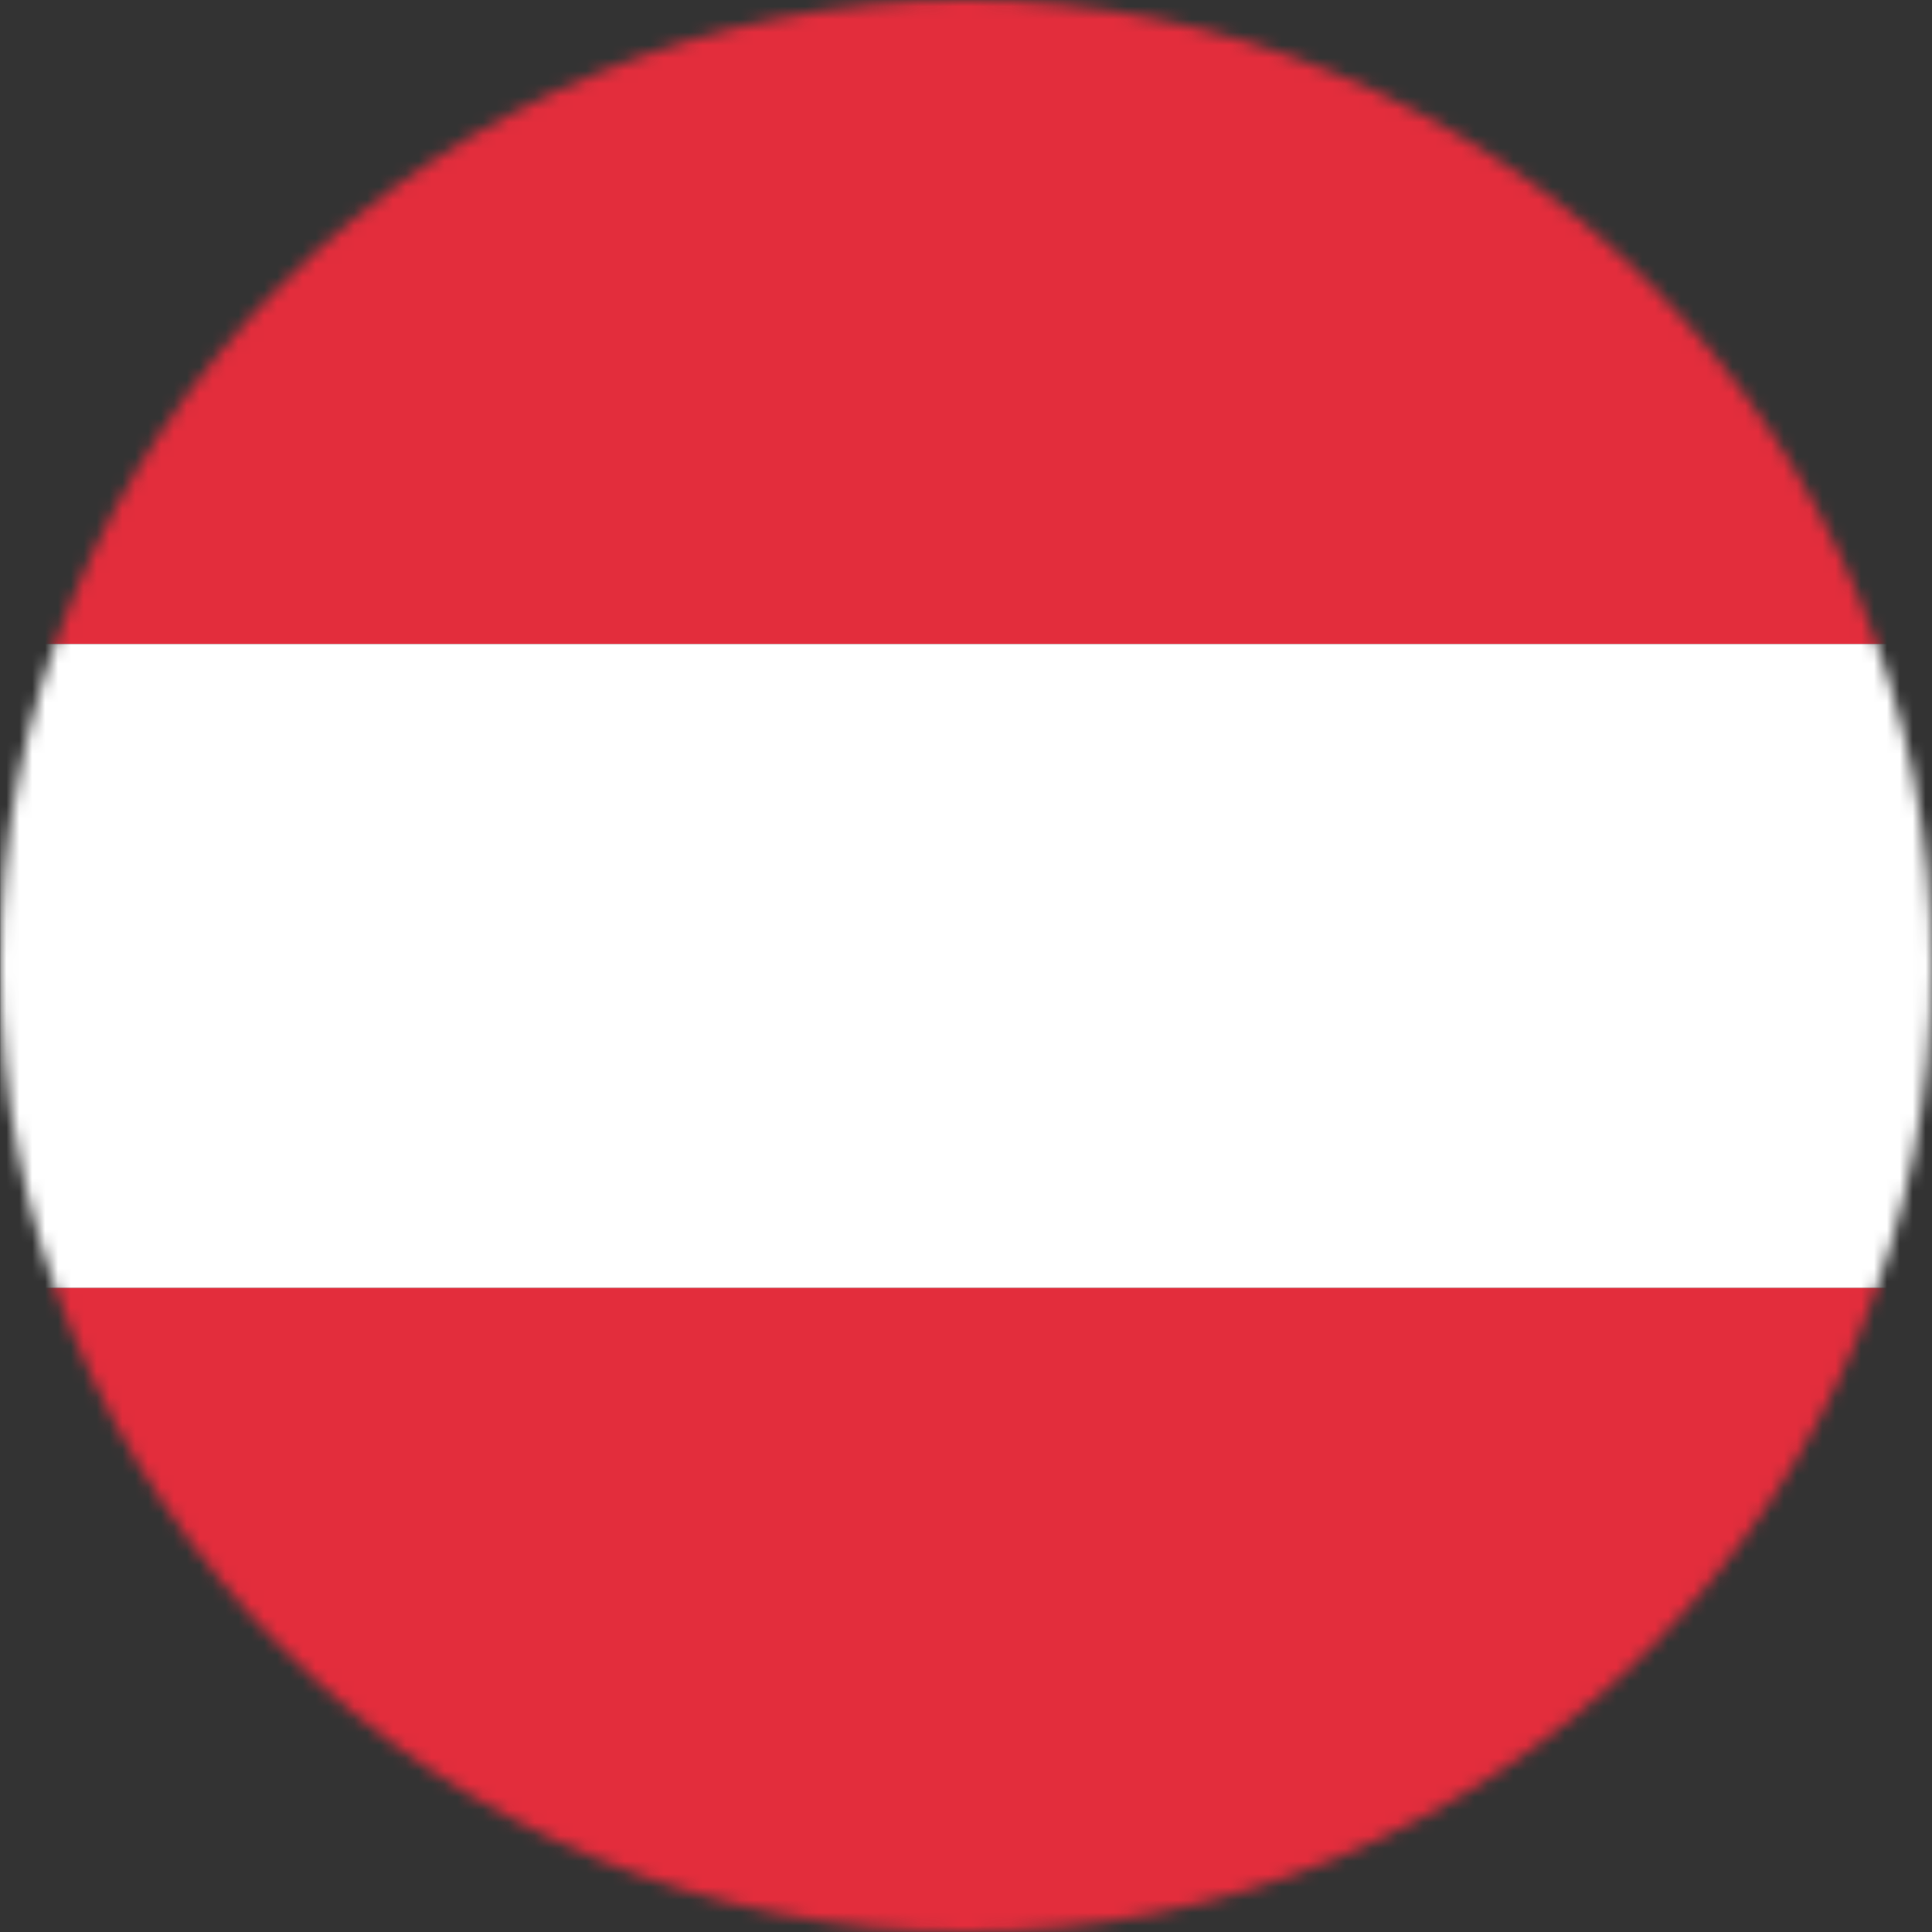
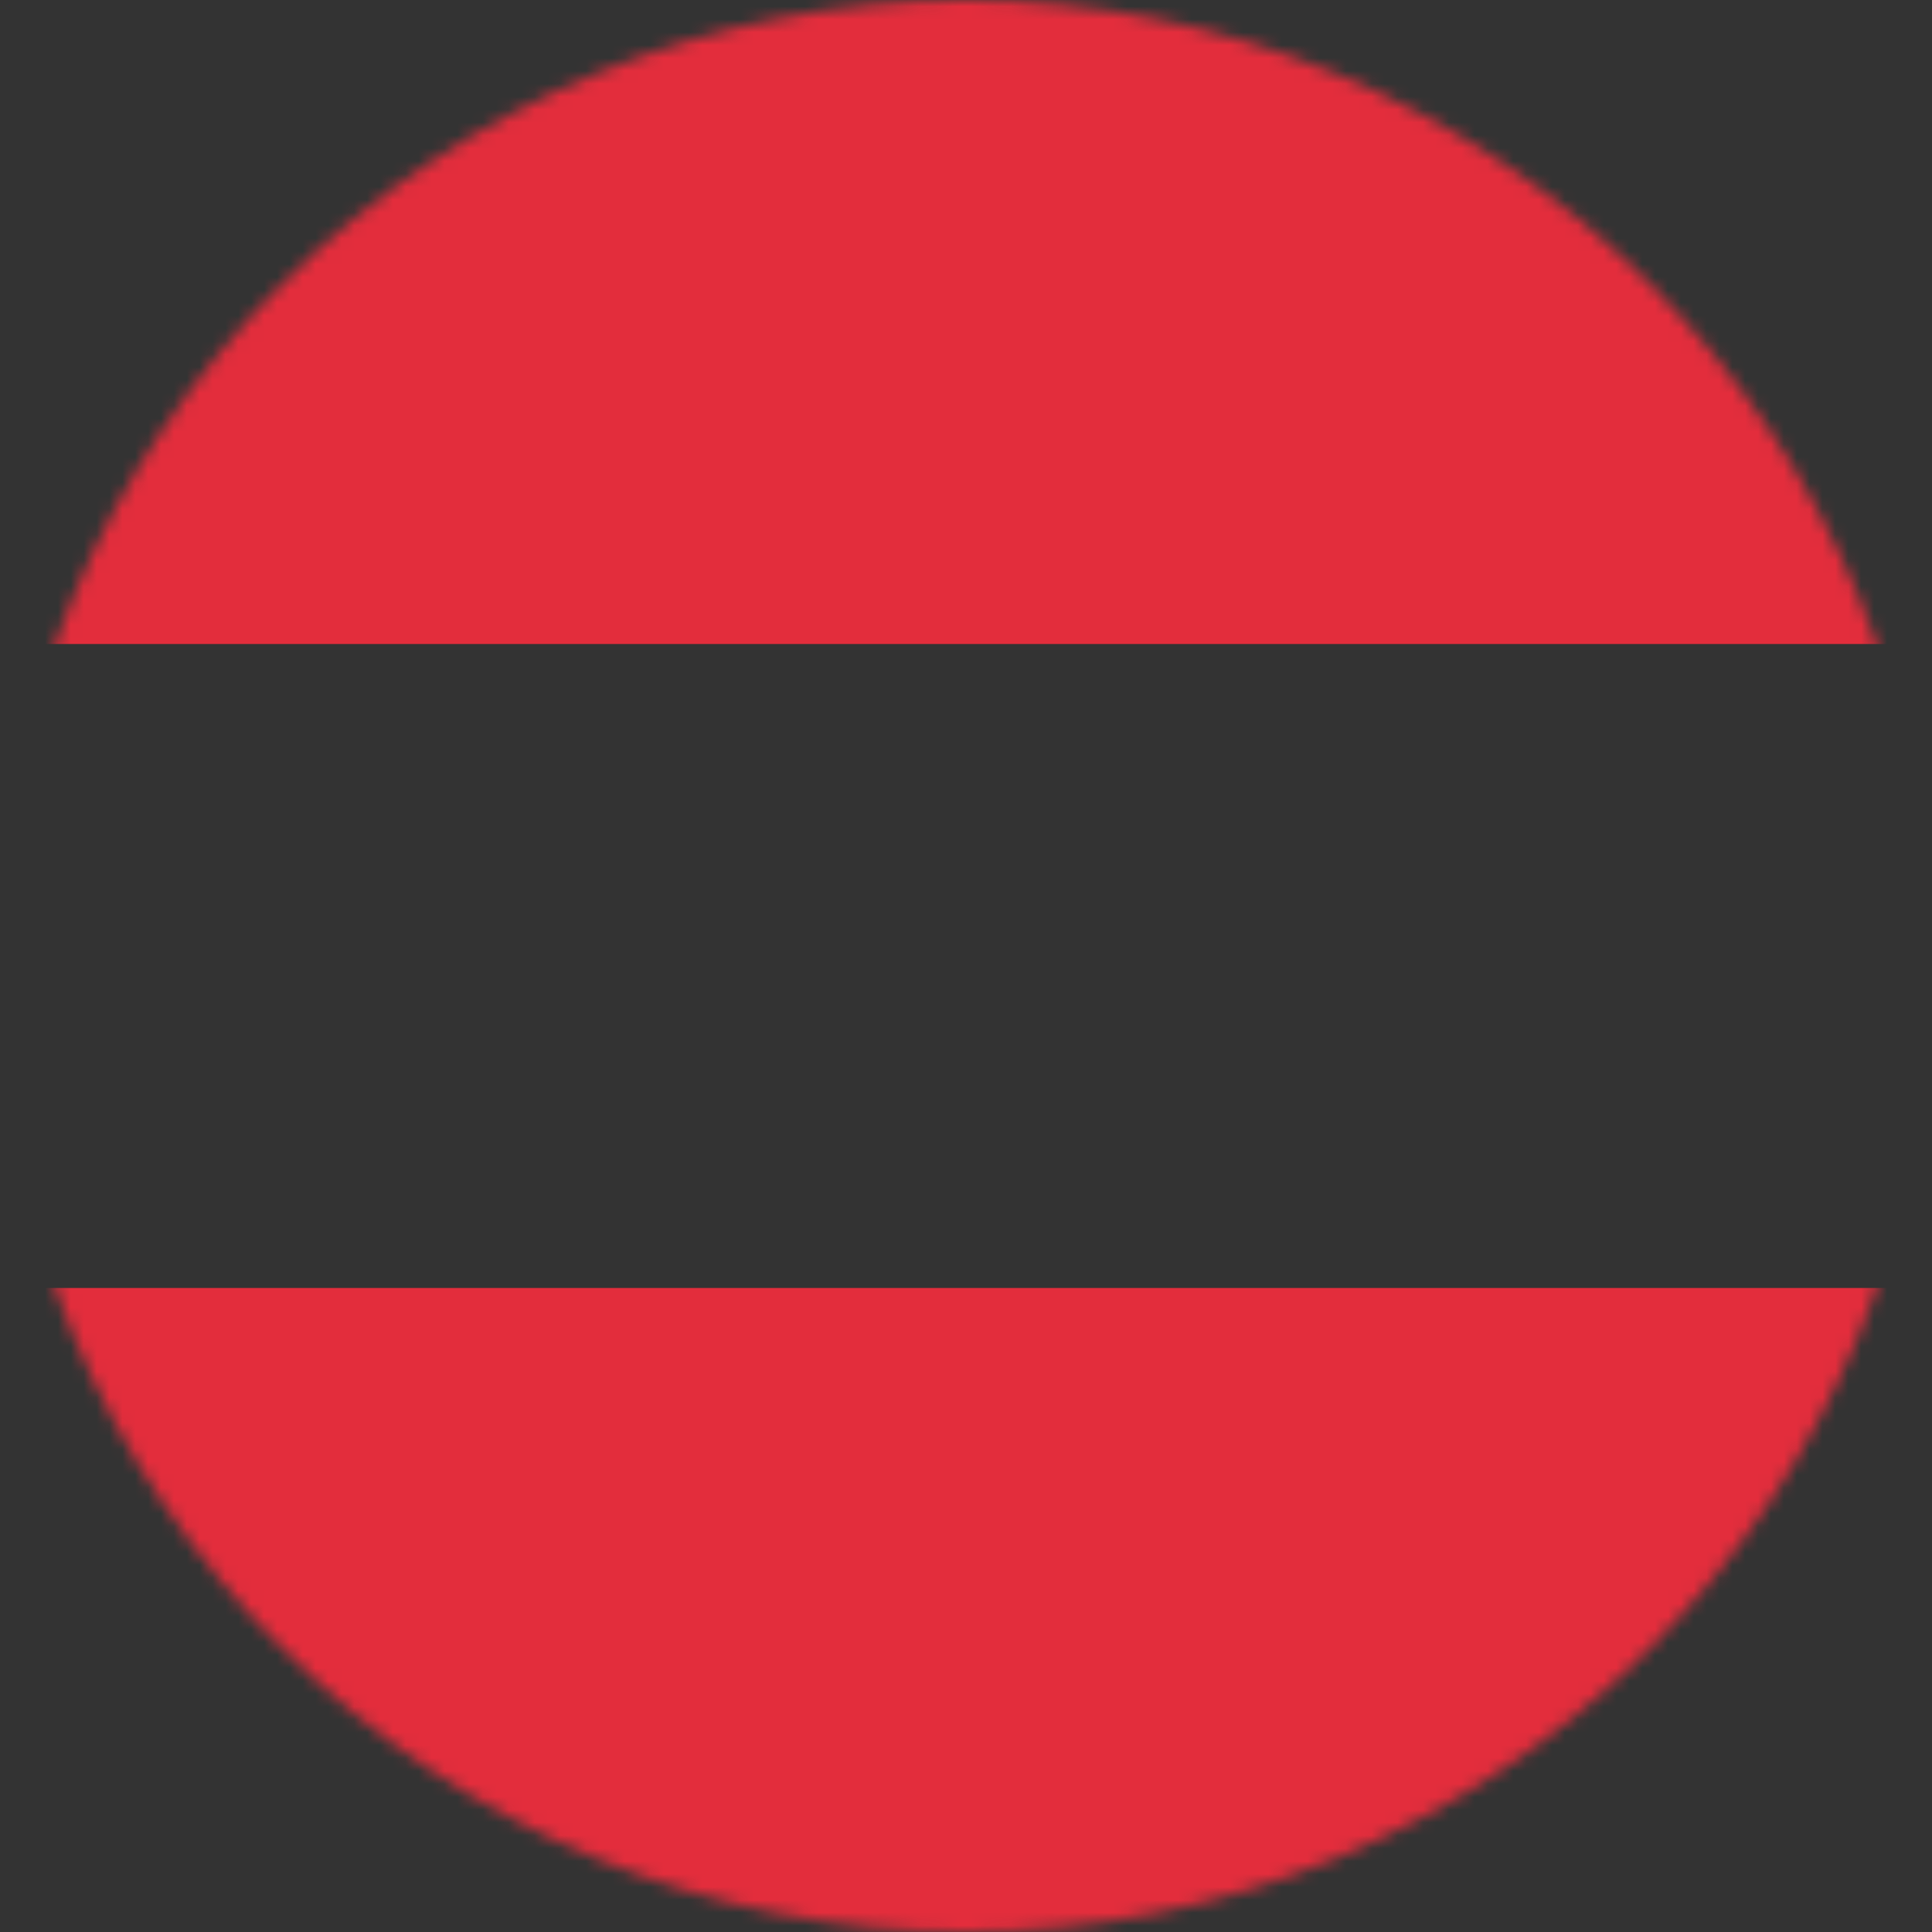
<svg xmlns="http://www.w3.org/2000/svg" width="150" height="150" viewBox="0 0 150 150" fill="none">
  <rect x="0" y="0" width="150" height="150" fill="#333333" stroke="none" />
  <mask id="mask0_169_7131" style="mask-type:luminance" maskUnits="userSpaceOnUse" x="0" y="0" width="150" height="150">
    <path d="M150 75C150 94.891 142.098 113.968 128.033 128.033C113.968 142.098 94.891 150 75 150C55.109 150 36.032 142.098 21.967 128.033C7.902 113.968 0 94.891 0 75C0 55.109 7.902 36.032 21.967 21.967C36.032 7.902 55.109 0 75 0C94.891 0 113.968 7.902 128.033 21.967C142.098 36.032 150 55.109 150 75Z" fill="white" />
  </mask>
  <g mask="url(#mask0_169_7131)">
    <path d="M150.006 0.003V50L0.015 50V0.003L150.006 0.003Z" fill="#E32D3C" />
-     <path d="M150.006 50.001V99.998H0.015V50.001L150.006 50.001Z" fill="white" />
    <path d="M150.006 99.999V149.996H0.015V99.999L150.006 99.999Z" fill="#E32D3C" />
  </g>
</svg>